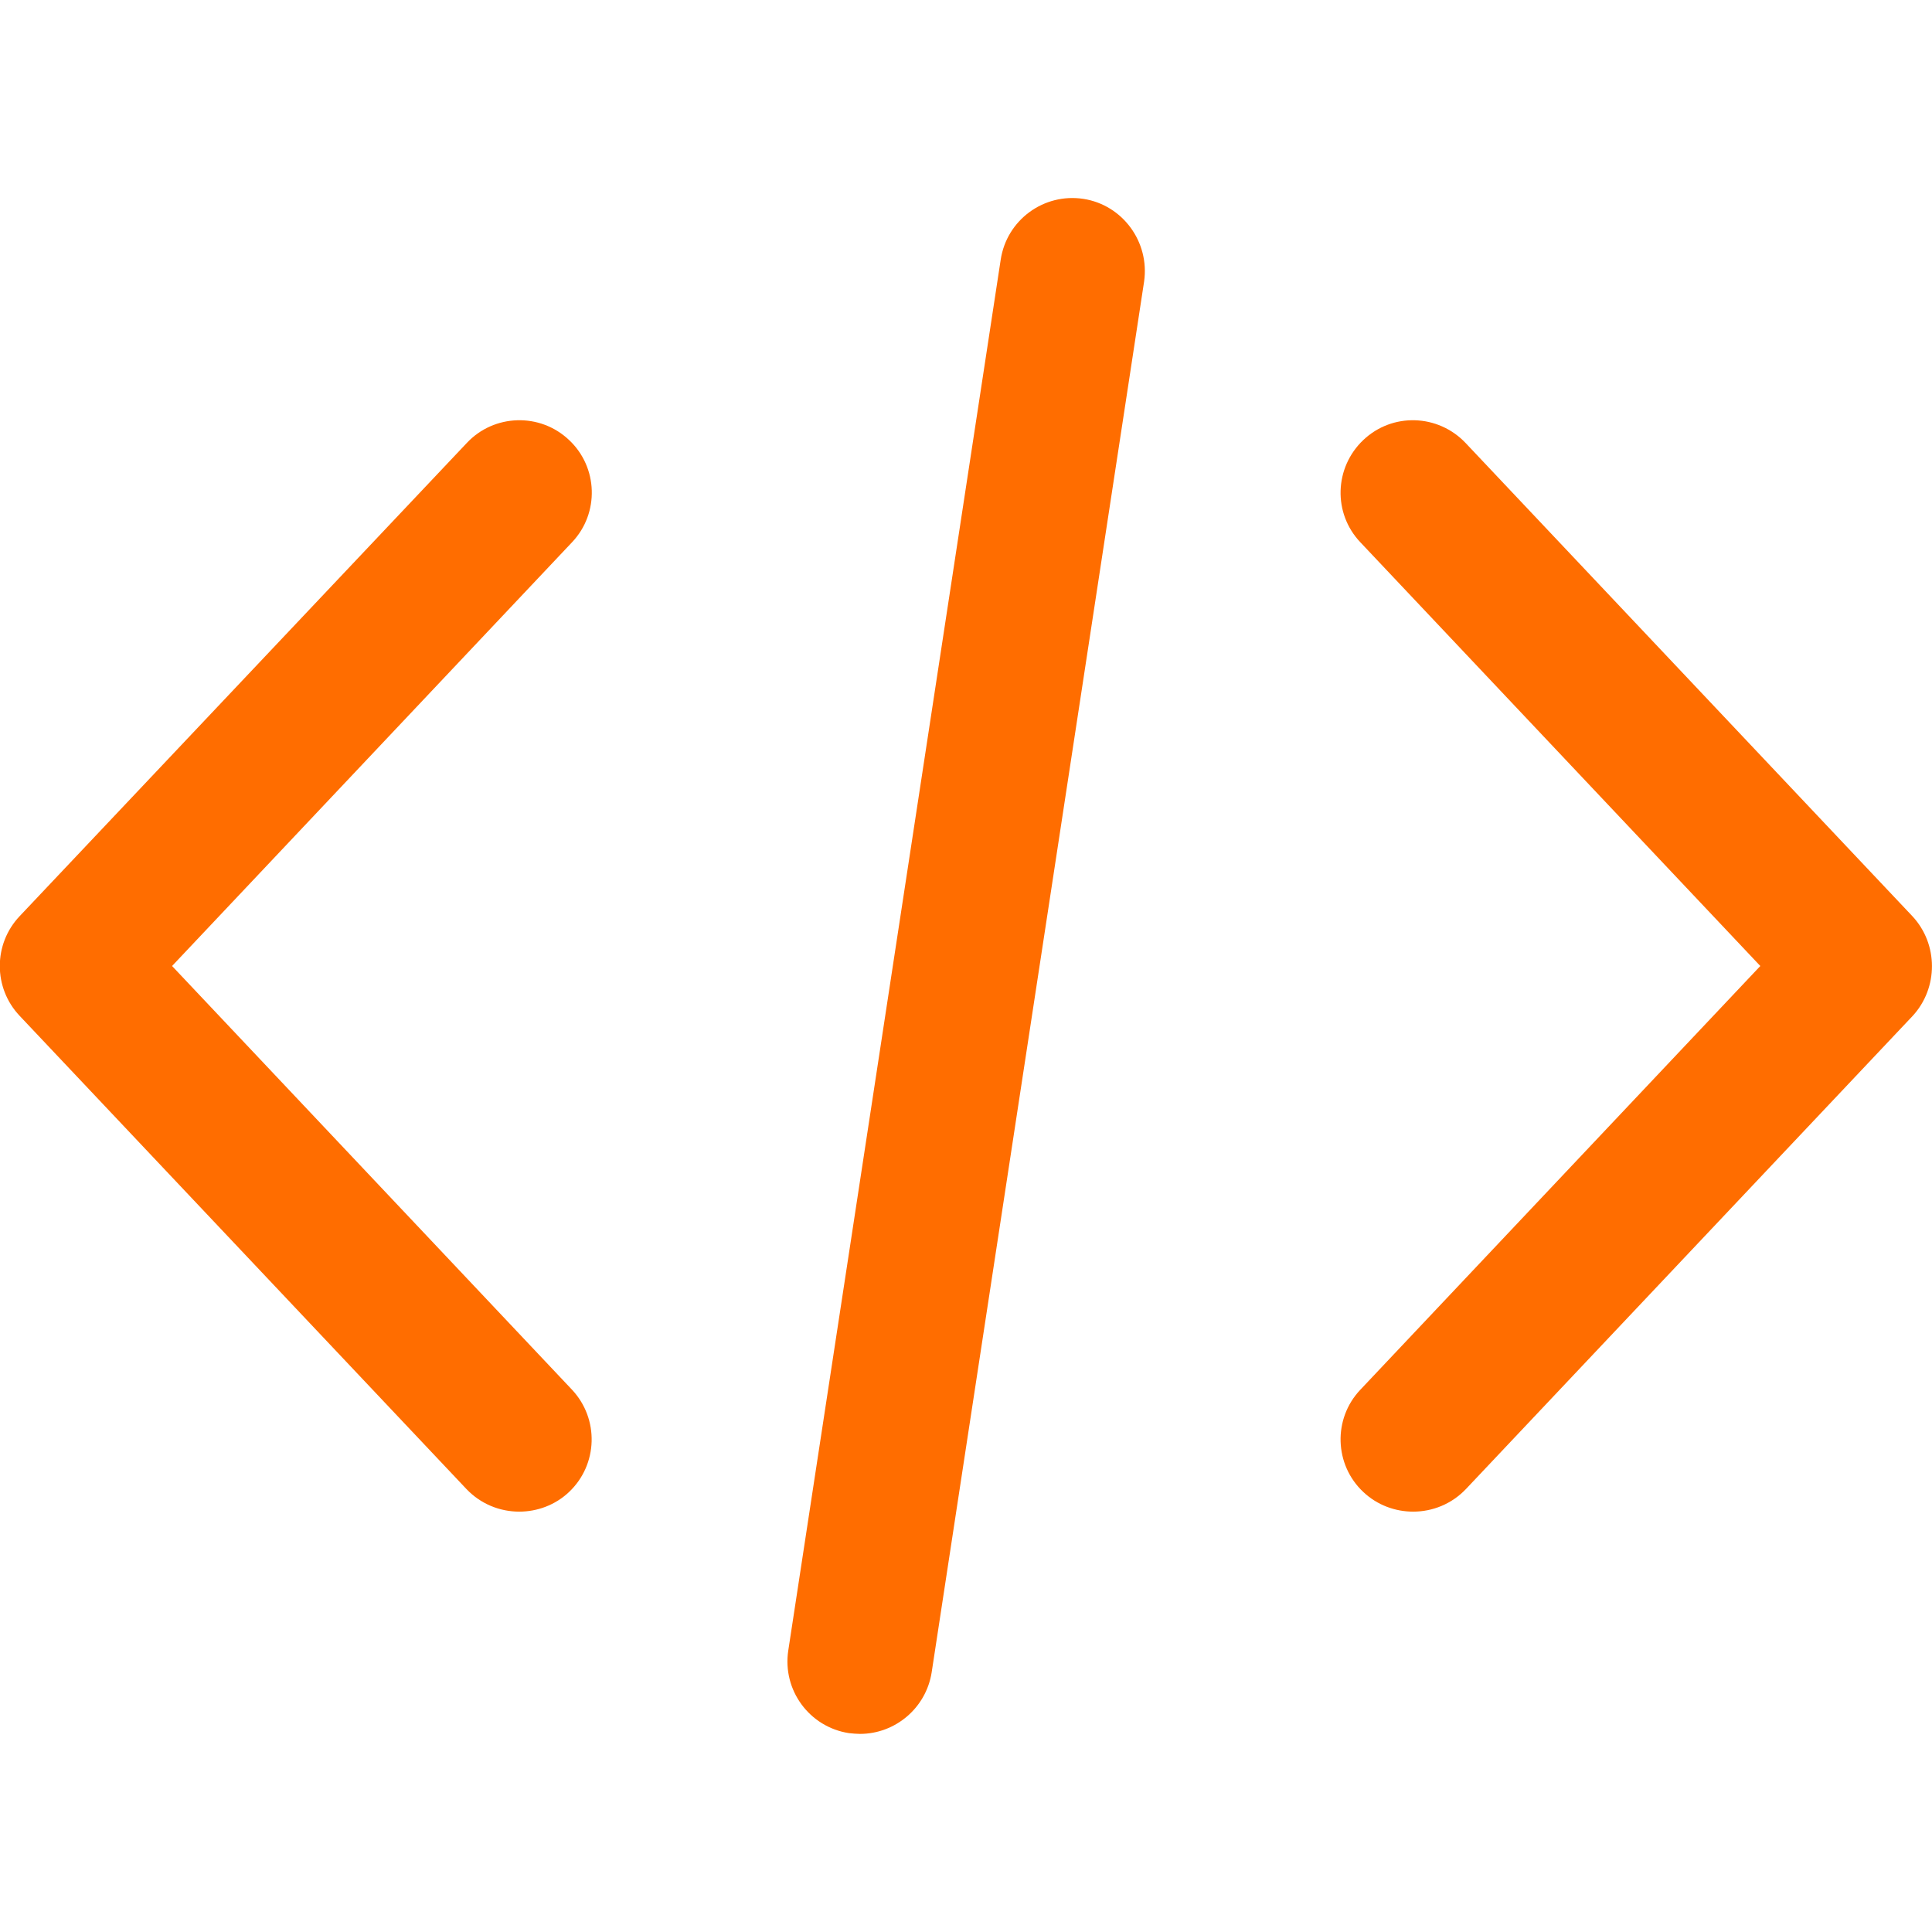
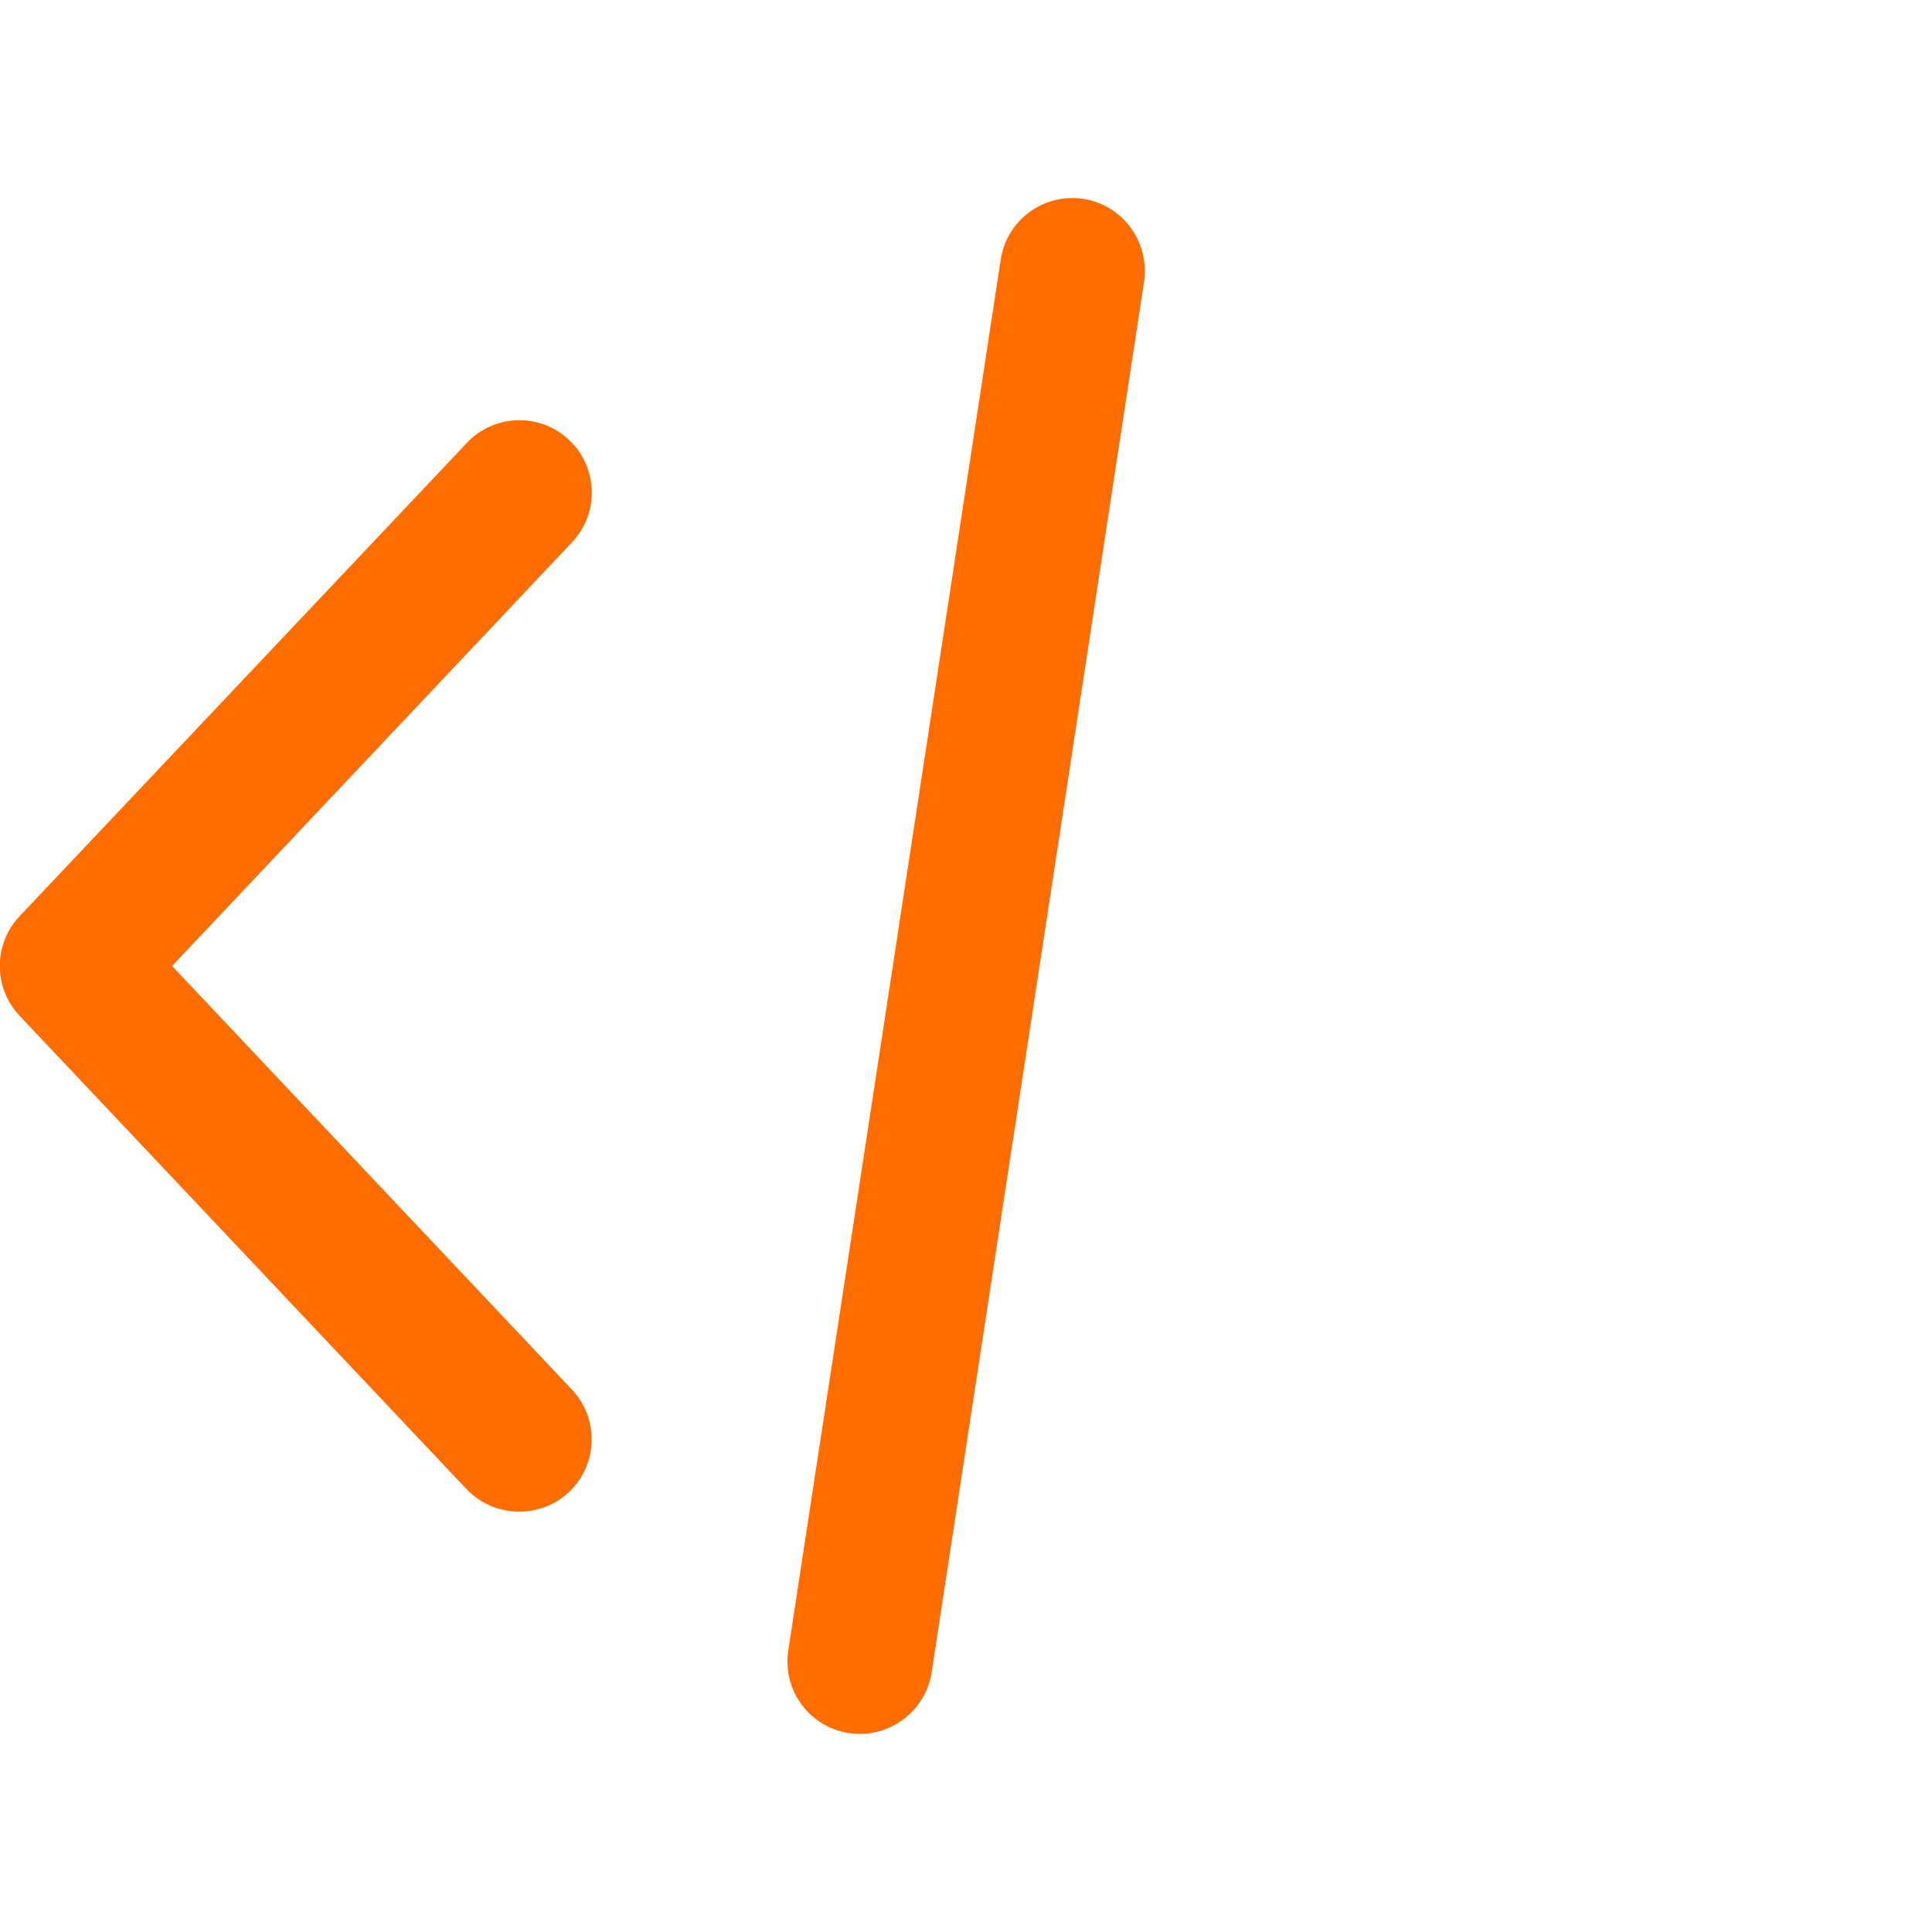
<svg xmlns="http://www.w3.org/2000/svg" version="1.1" id="Capa_1" x="0px" y="0px" viewBox="0 0 512 512" style="enable-background:new 0 0 512 512;" xml:space="preserve">
  <style type="text/css">
	.st0{fill:#FF6D00;}
</style>
  <g>
    <g>
      <path class="st0" d="M151.6,368.3L45.6,256l106-112.3c7.3-7.7,6.9-19.9-0.8-27.1c-7.7-7.3-19.9-6.9-27.1,0.8L5.2,242.8    c-7,7.4-7,19,0,26.4l118.4,125.4c3.8,4,8.9,6,14,6c4.7,0,9.5-1.7,13.2-5.2C158.5,388.1,158.8,376,151.6,368.3z" />
    </g>
  </g>
  <g>
    <g>
      <path class="st0" d="M287.1,52.7c-10.5-1.6-20.3,5.6-21.9,16.1l-56.3,368.6c-1.6,10.5,5.6,20.3,16.1,21.9c1,0.1,2,0.2,2.9,0.2    c9.3,0,17.5-6.8,19-16.3l56.3-368.6C304.7,64.1,297.5,54.3,287.1,52.7z" />
    </g>
  </g>
  <g>
    <g>
-       <path class="st0" d="M506.8,242.8L388.4,117.4c-7.3-7.7-19.4-8.1-27.1-0.8c-7.7,7.3-8.1,19.4-0.8,27.1l106,112.3l-106,112.3    c-7.3,7.7-6.9,19.9,0.8,27.1c3.7,3.5,8.5,5.2,13.2,5.2c5.1,0,10.2-2,14-6l118.4-125.4C513.7,261.8,513.7,250.2,506.8,242.8z" />
-     </g>
+       </g>
  </g>
</svg>